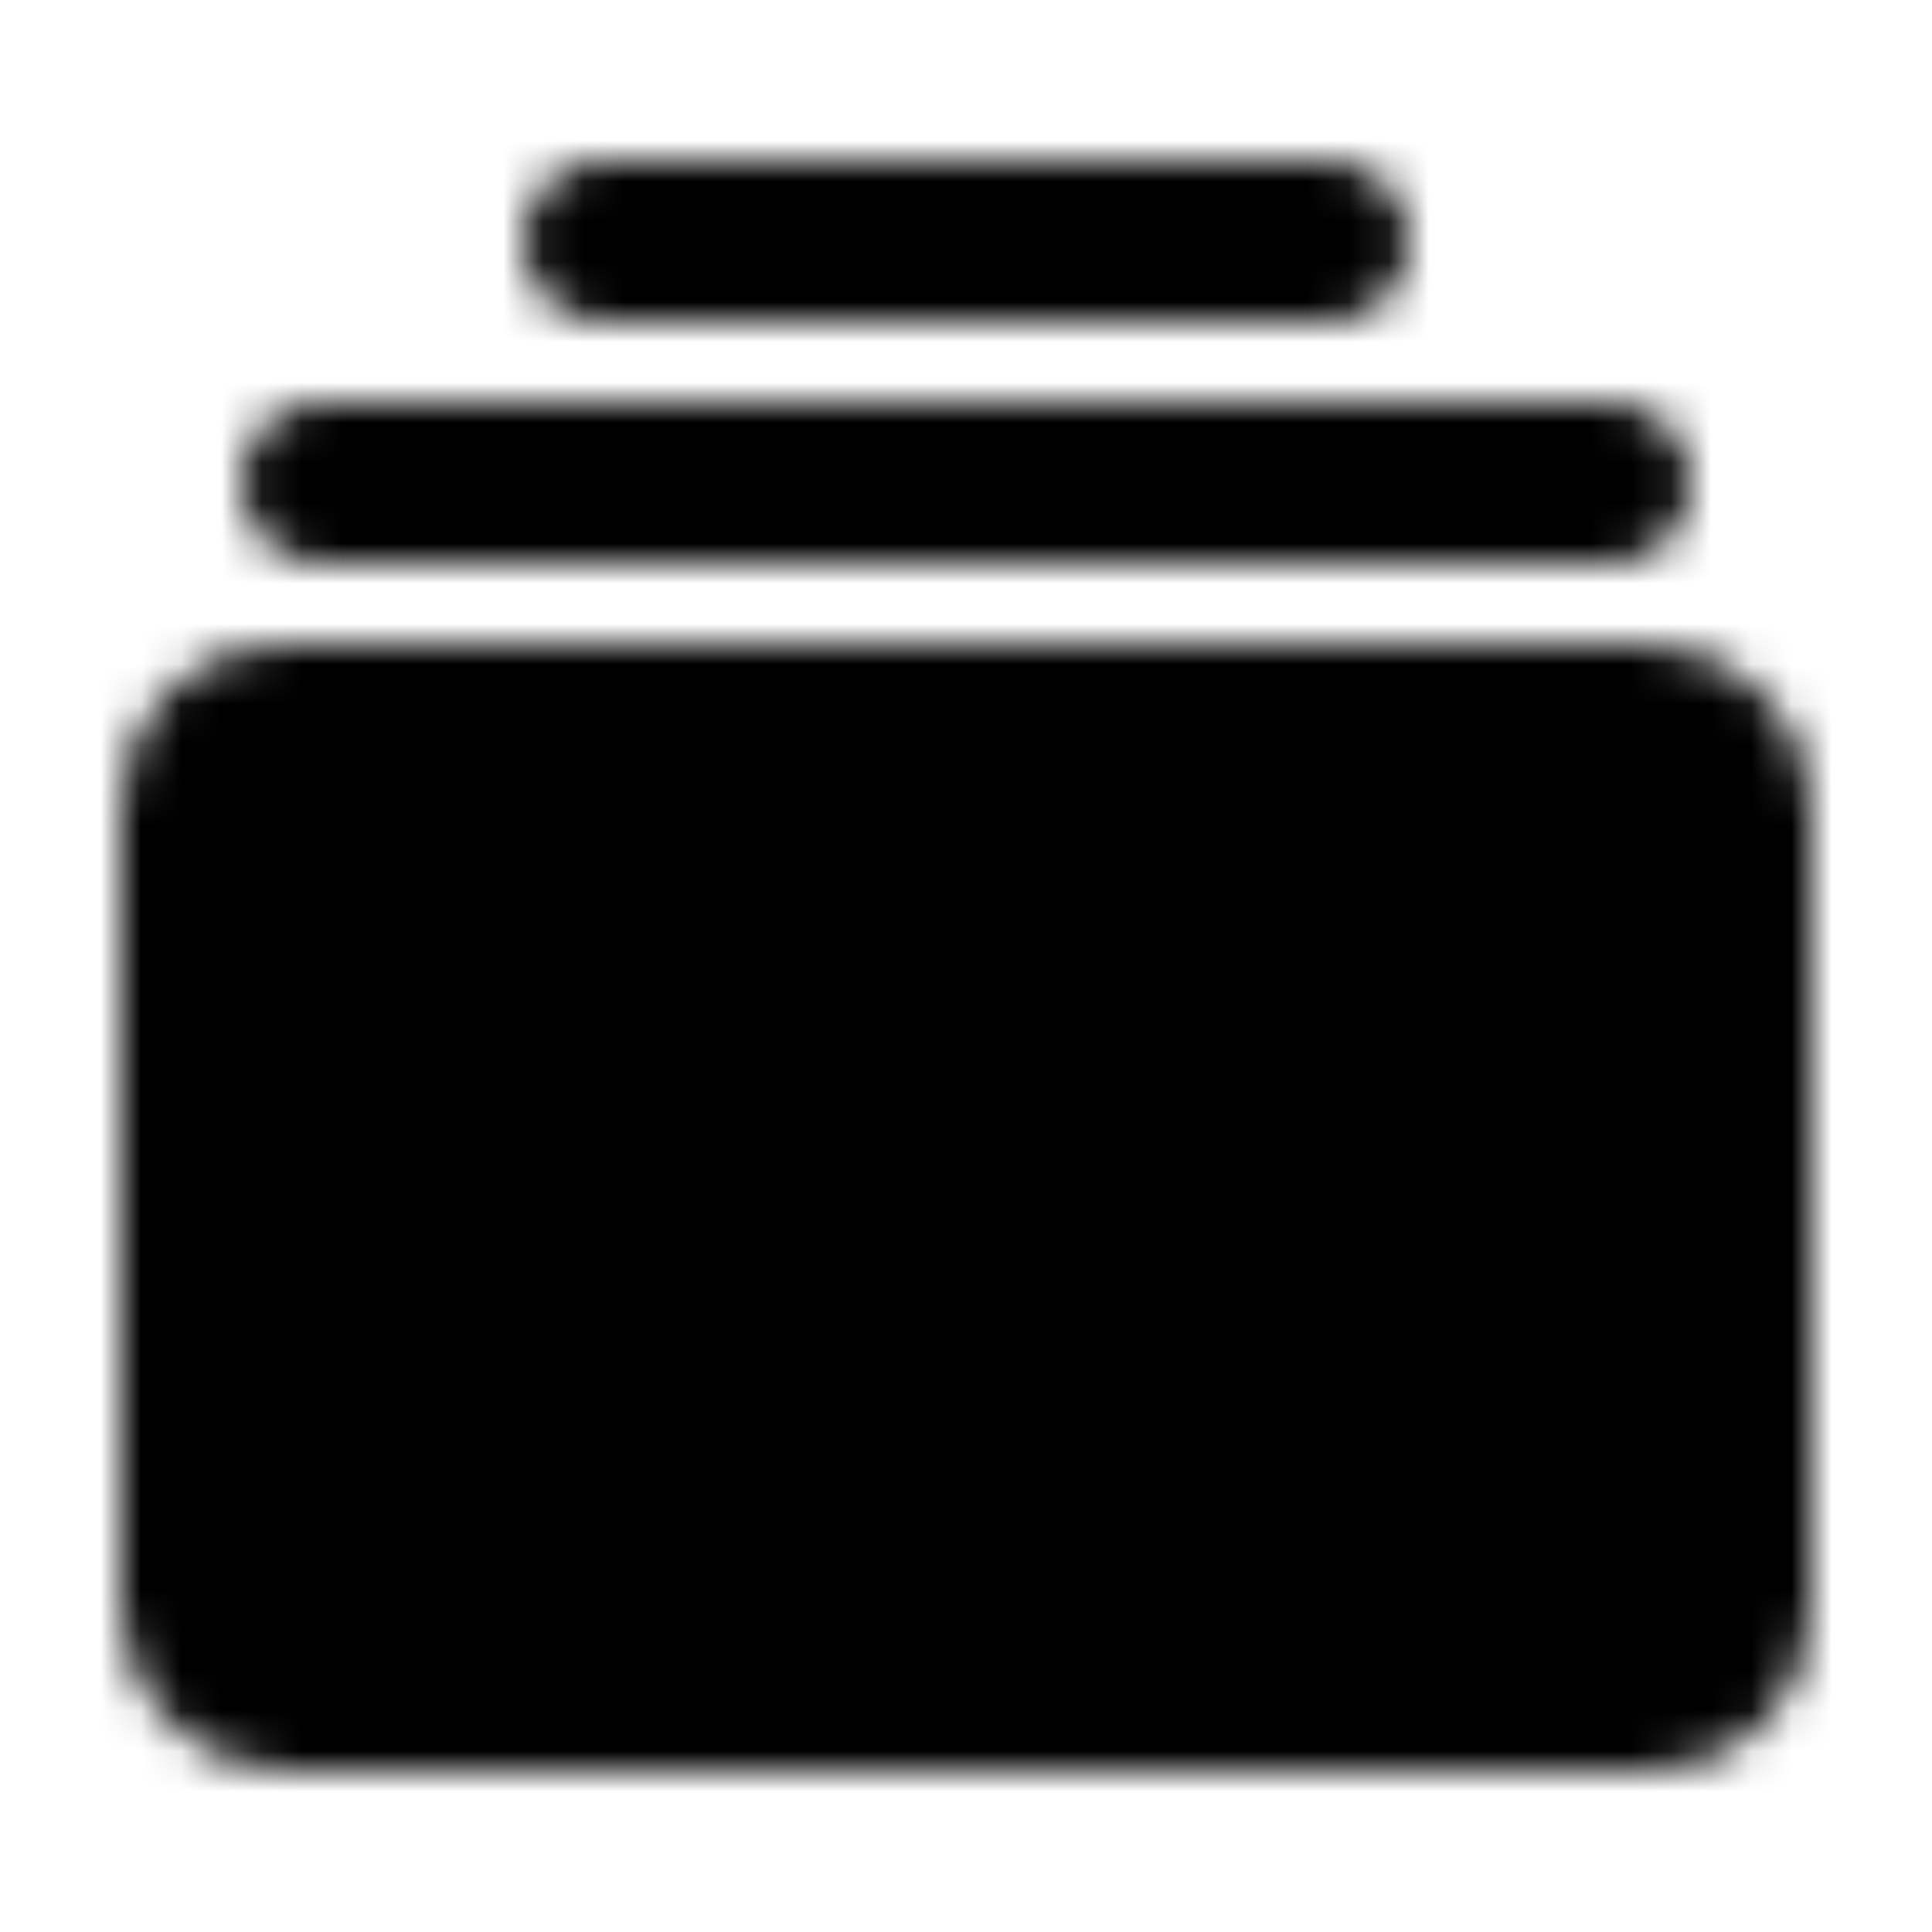
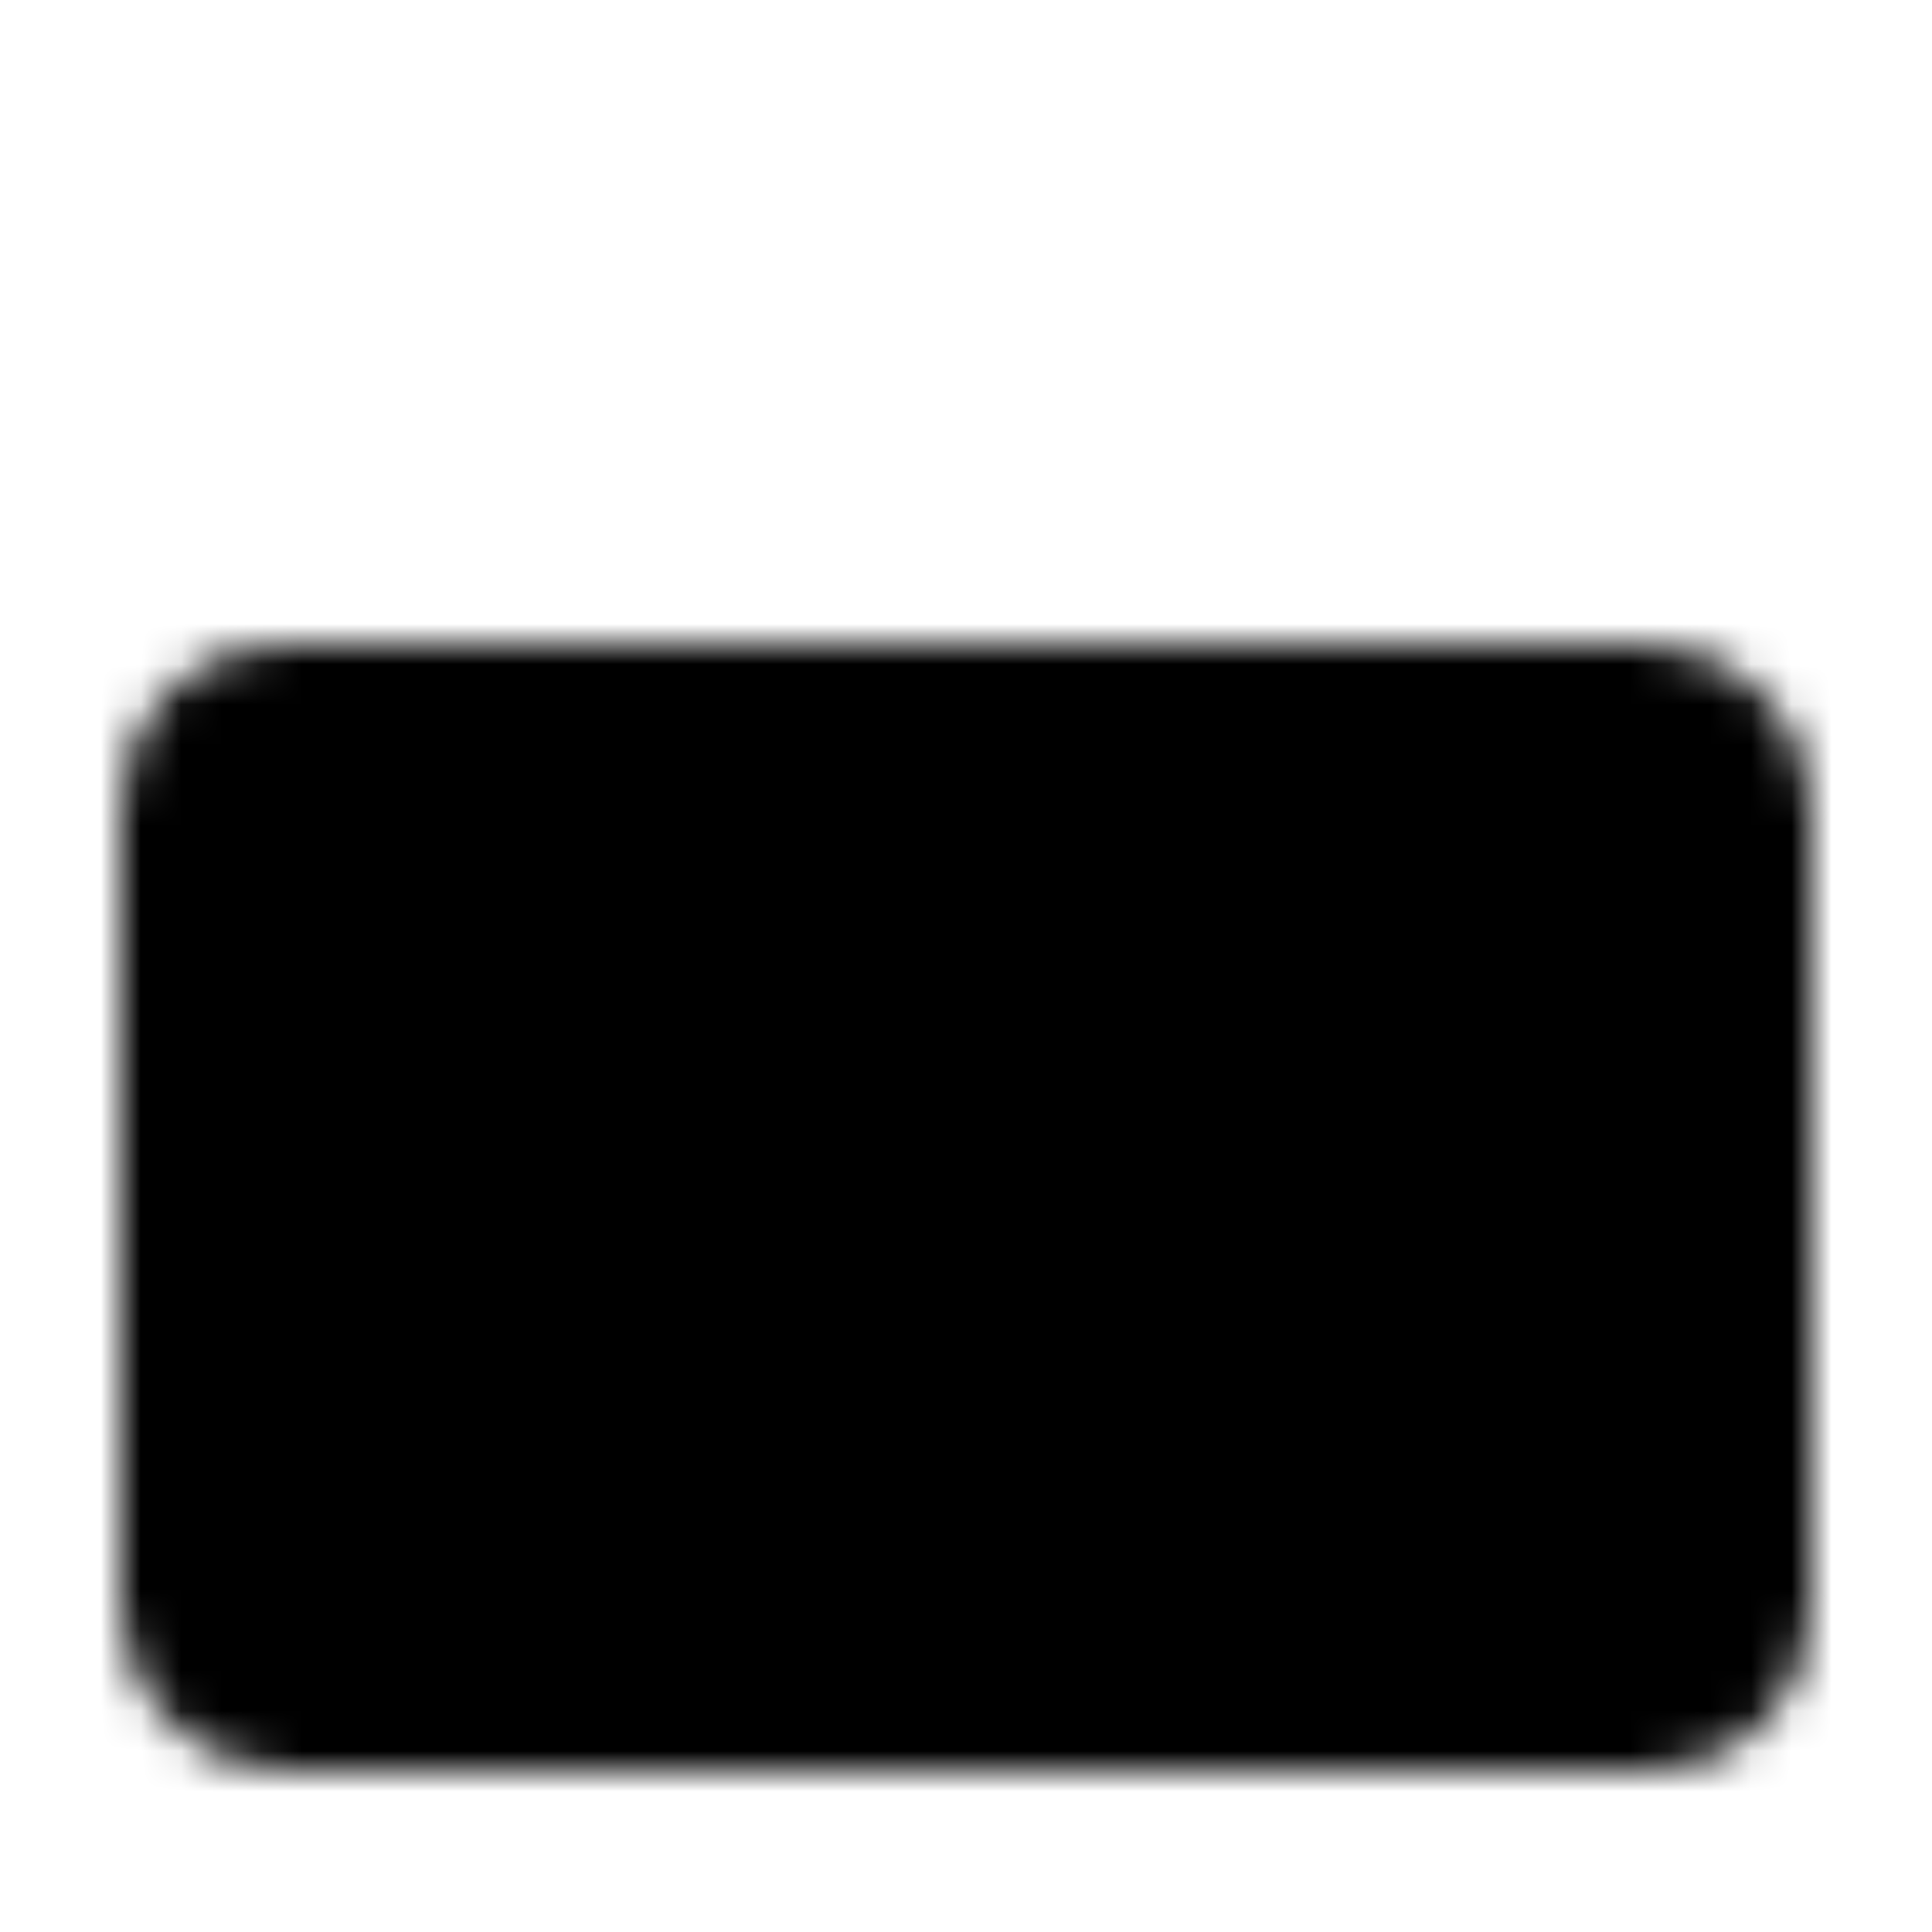
<svg xmlns="http://www.w3.org/2000/svg" width="800" height="800" viewBox="0 0 48 48">
  <defs>
    <mask id="ipTRecord0">
      <g fill="none" stroke="#fff" stroke-linejoin="round" stroke-width="4">
        <rect width="38" height="24" x="5" y="18" fill="#555" stroke-linecap="round" rx="2" />
-         <path stroke-linecap="round" d="M8 12h32M15 6h18m-7 18v6" />
-         <path d="M18 32.75c0-1.52 1.29-2.75 2.88-2.75H26v3.25c0 1.52-1.29 2.75-2.88 2.75h-2.24C19.29 36 18 34.77 18 33.25z" />
-         <path stroke-linecap="round" d="m31 25l-5-1" />
      </g>
    </mask>
  </defs>
  <path fill="currentColor" d="M0 0h48v48H0z" mask="url(#ipTRecord0)" />
</svg>